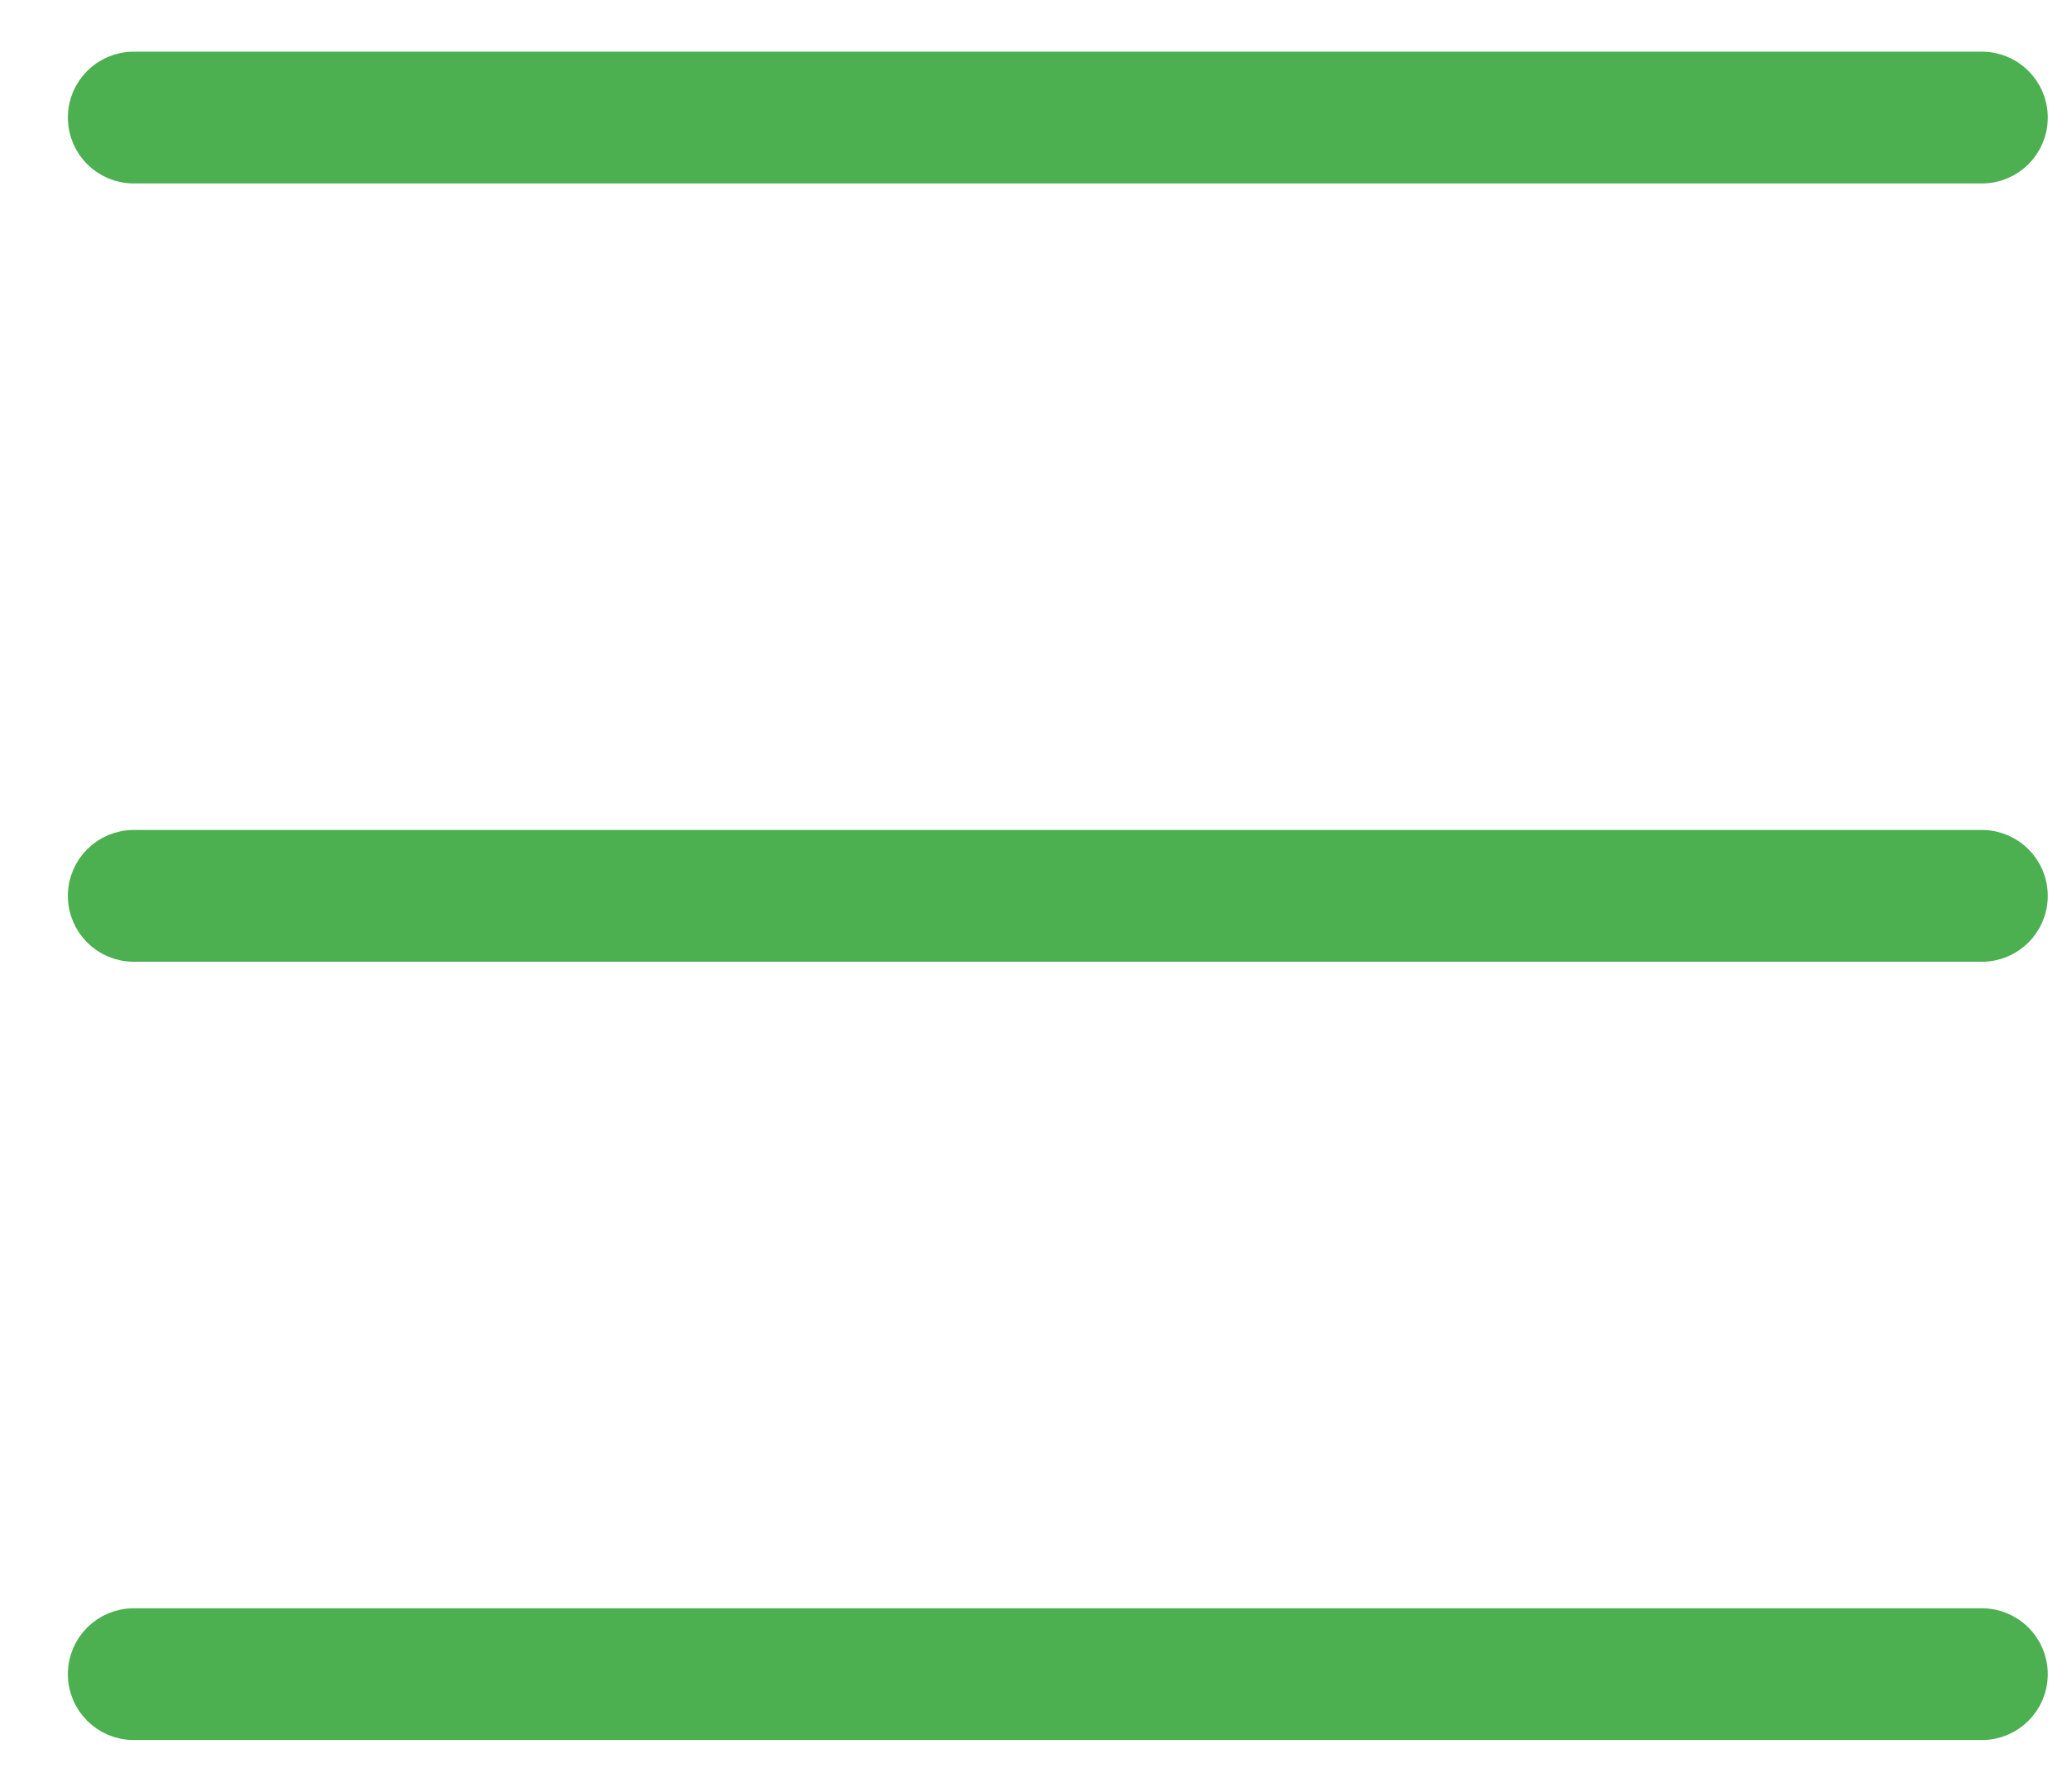
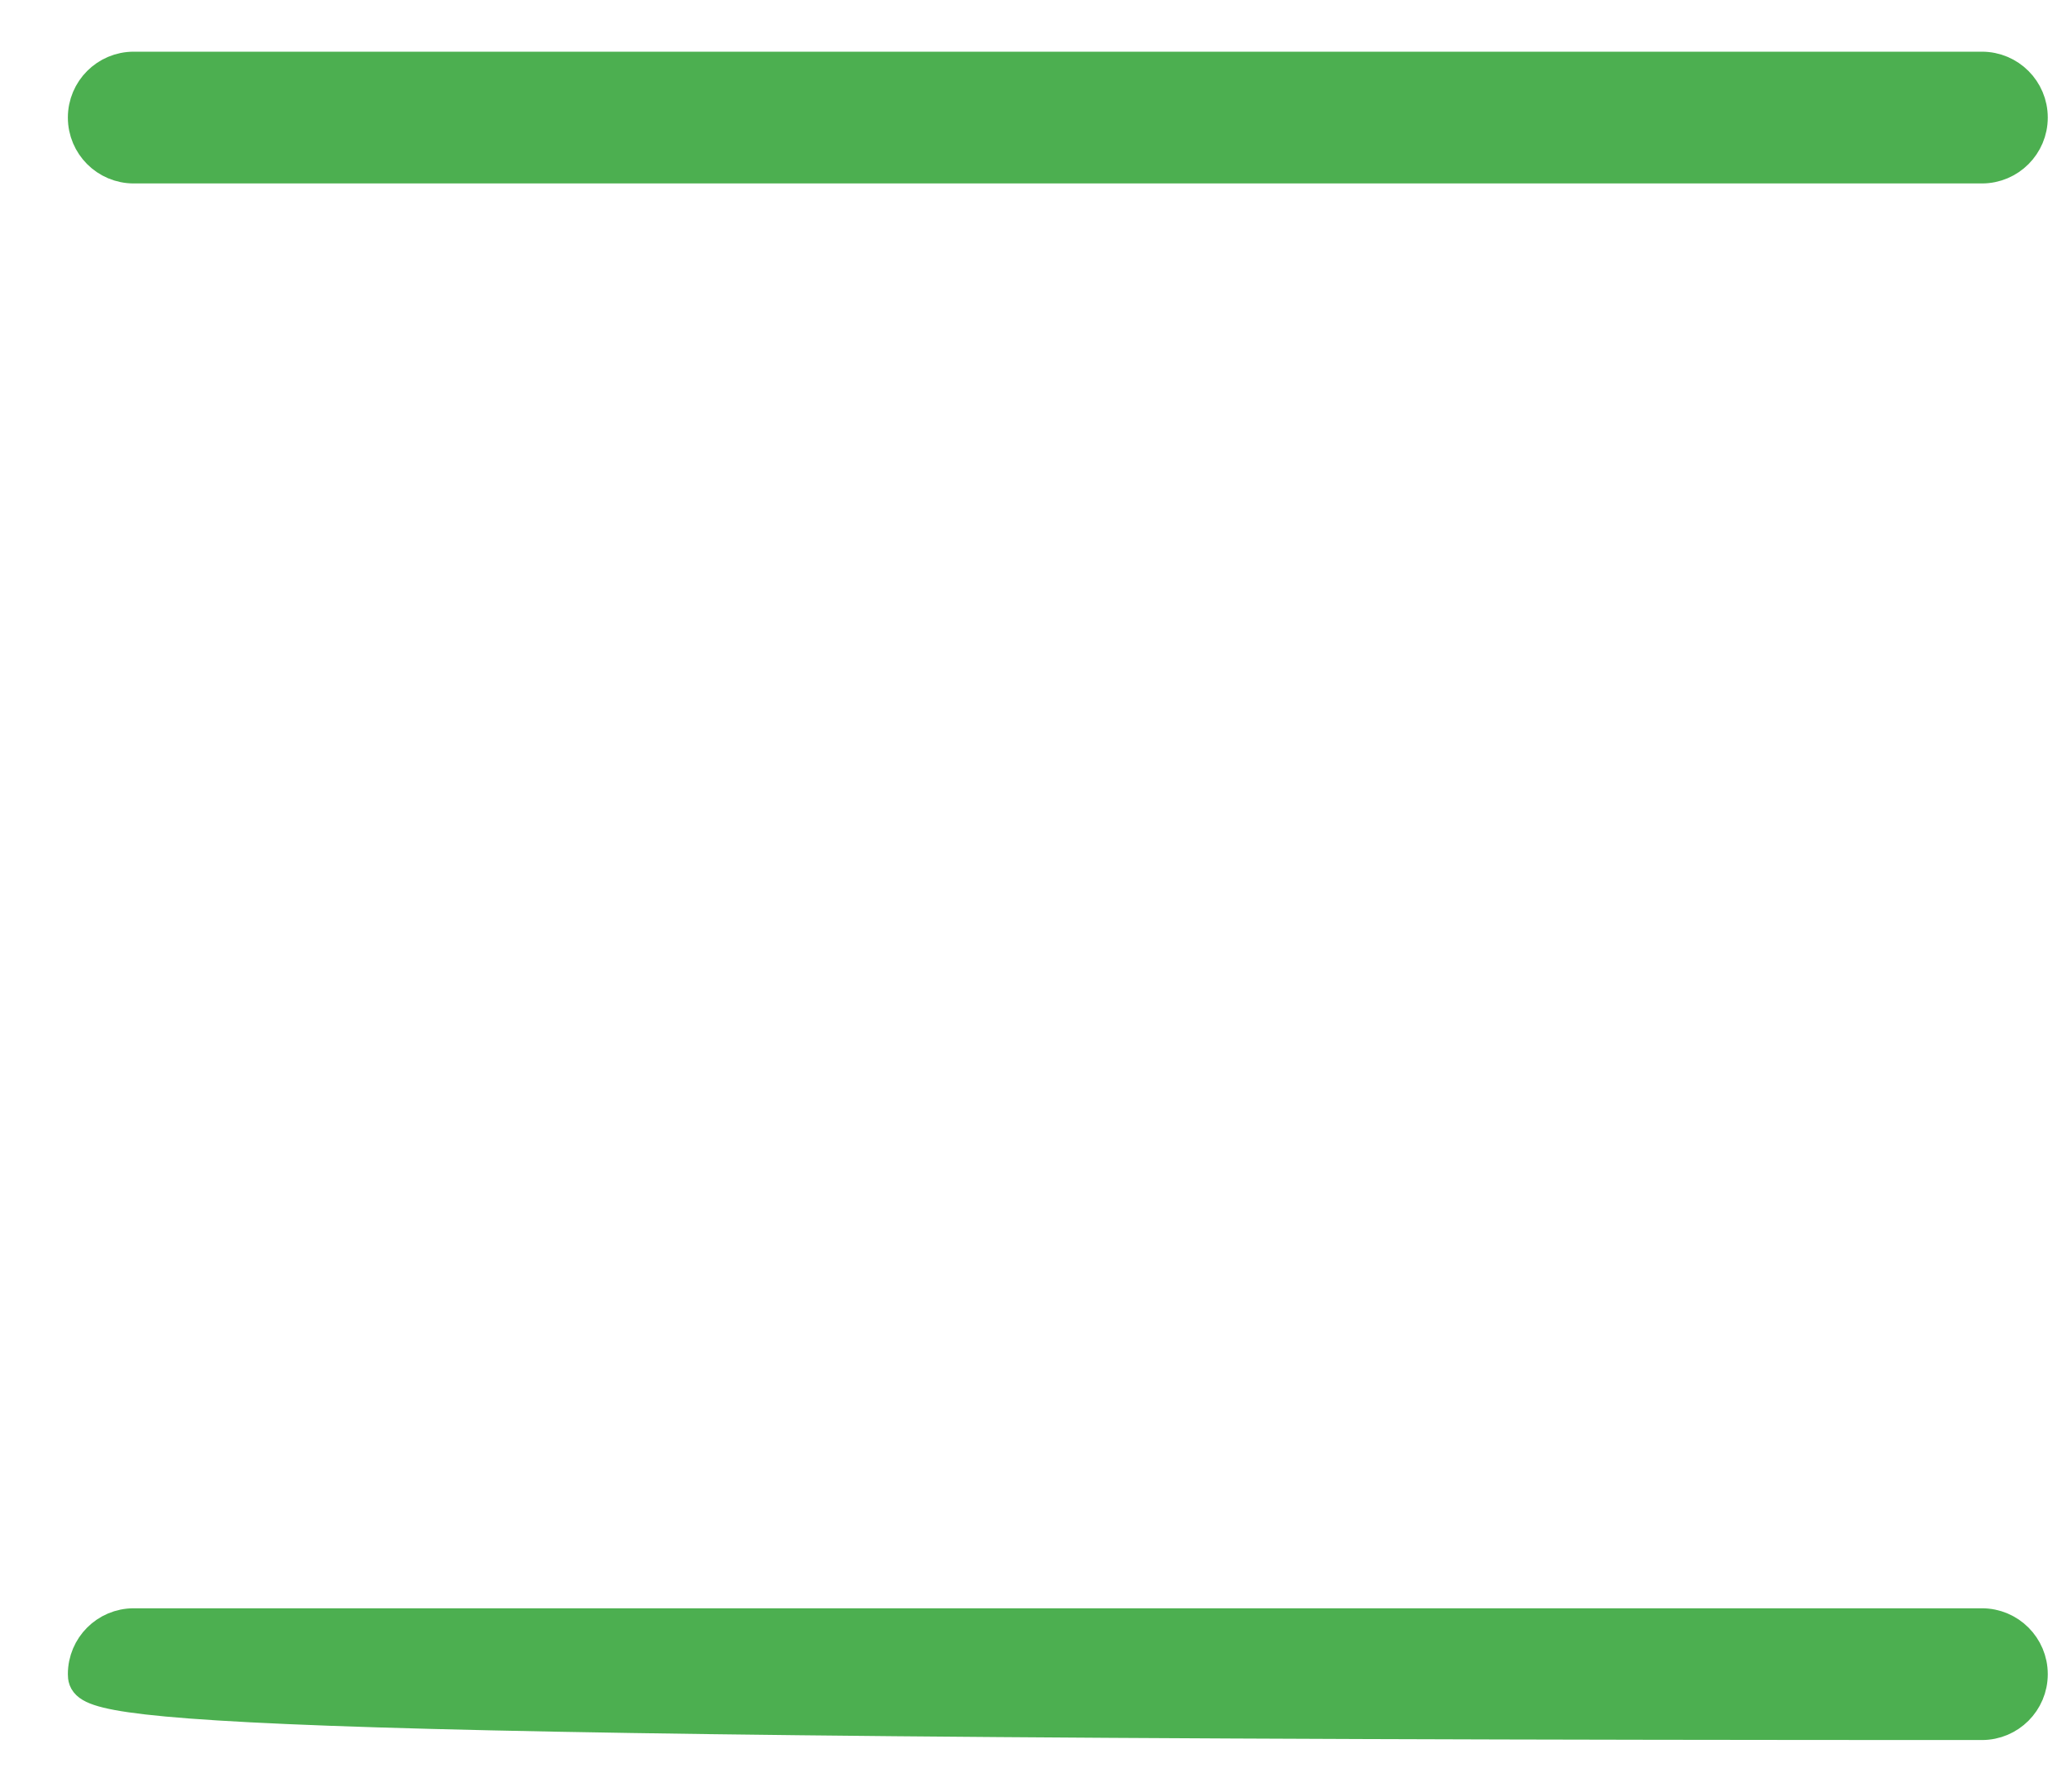
<svg xmlns="http://www.w3.org/2000/svg" width="30" height="26" viewBox="0 0 30 26" fill="none">
  <path fill-rule="evenodd" clip-rule="evenodd" d="M1.235 1.706C1.235 1.316 1.551 1 1.941 1H28.765C29.155 1 29.471 1.316 29.471 1.706C29.471 2.096 29.155 2.412 28.765 2.412H1.941C1.551 2.412 1.235 2.096 1.235 1.706Z" fill="#4CAF50" stroke="#4CAF50" stroke-width="0.5" stroke-linecap="round" />
-   <path fill-rule="evenodd" clip-rule="evenodd" d="M1.235 13C1.235 12.61 1.551 12.294 1.941 12.294H28.765C29.155 12.294 29.471 12.61 29.471 13C29.471 13.39 29.155 13.706 28.765 13.706H1.941C1.551 13.706 1.235 13.39 1.235 13Z" fill="#4CAF50" stroke="#4CAF50" stroke-width="0.5" stroke-linecap="round" />
-   <path fill-rule="evenodd" clip-rule="evenodd" d="M1.235 24.294C1.235 23.904 1.551 23.588 1.941 23.588H28.765C29.155 23.588 29.471 23.904 29.471 24.294C29.471 24.684 29.155 25 28.765 25H1.941C1.551 25 1.235 24.684 1.235 24.294Z" fill="#4CAF50" stroke="#4CAF50" stroke-width="0.5" stroke-linecap="round" />
+   <path fill-rule="evenodd" clip-rule="evenodd" d="M1.235 24.294C1.235 23.904 1.551 23.588 1.941 23.588H28.765C29.155 23.588 29.471 23.904 29.471 24.294C29.471 24.684 29.155 25 28.765 25C1.551 25 1.235 24.684 1.235 24.294Z" fill="#4CAF50" stroke="#4CAF50" stroke-width="0.5" stroke-linecap="round" />
</svg>